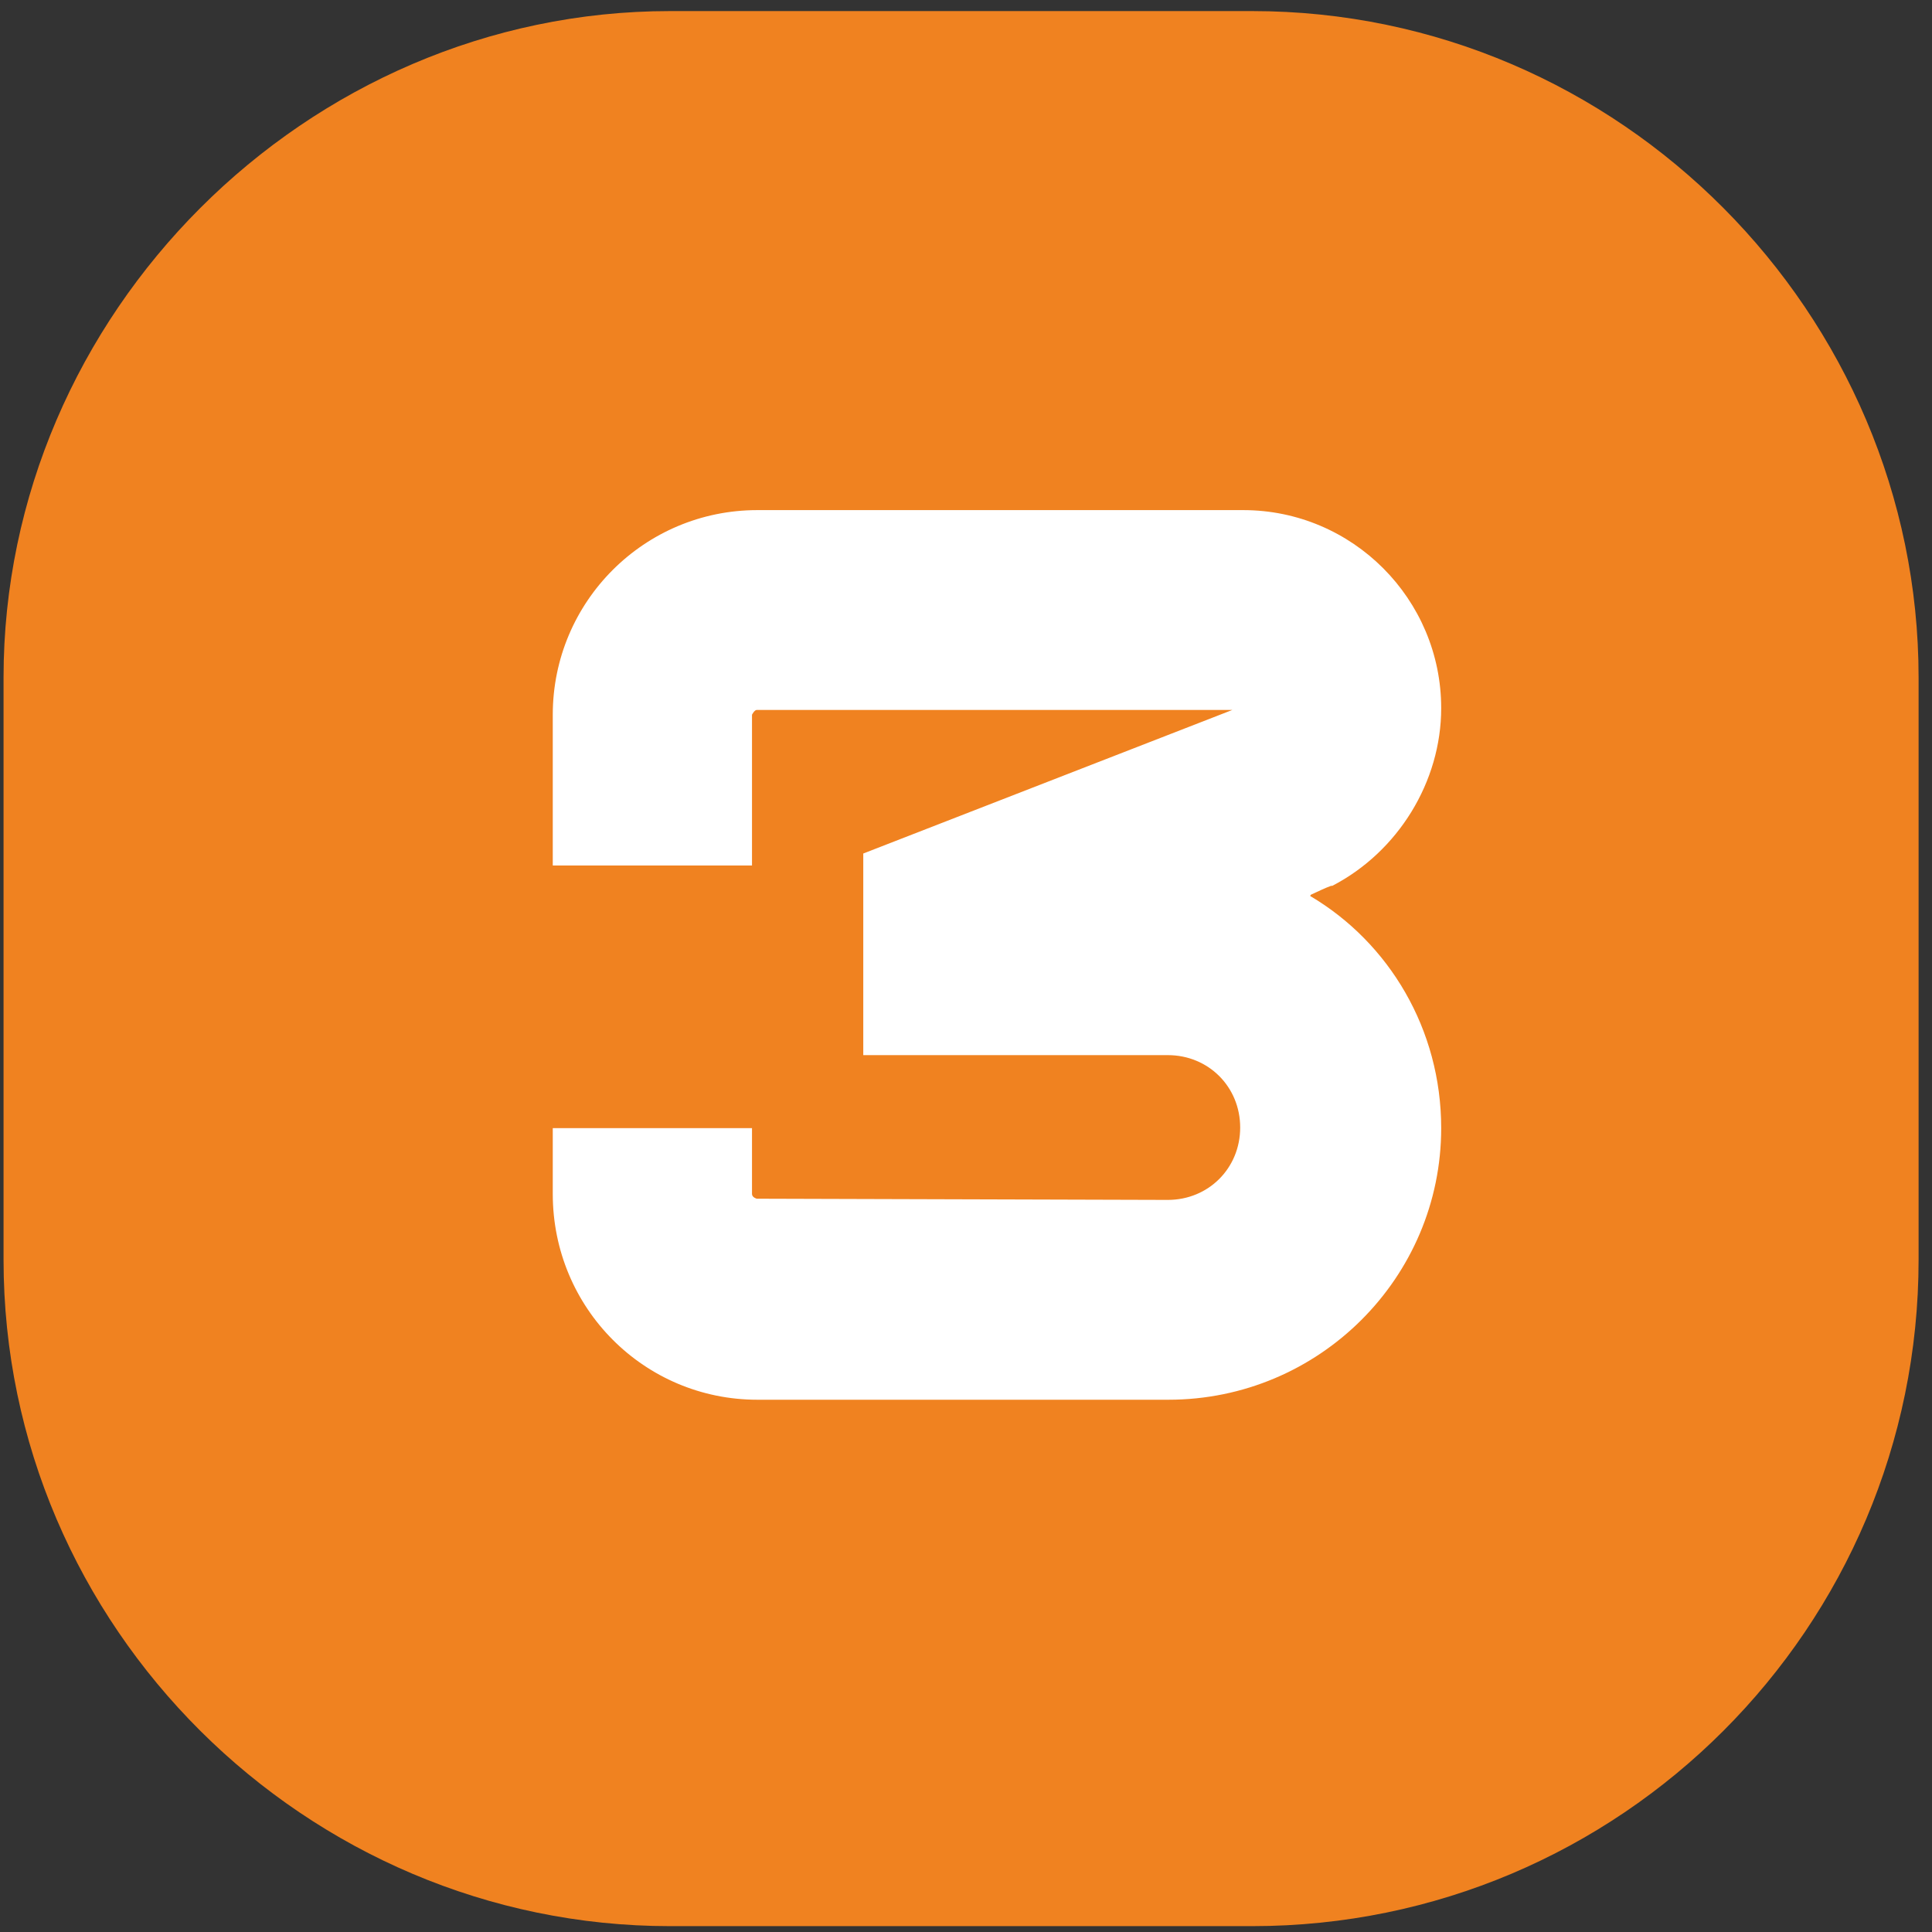
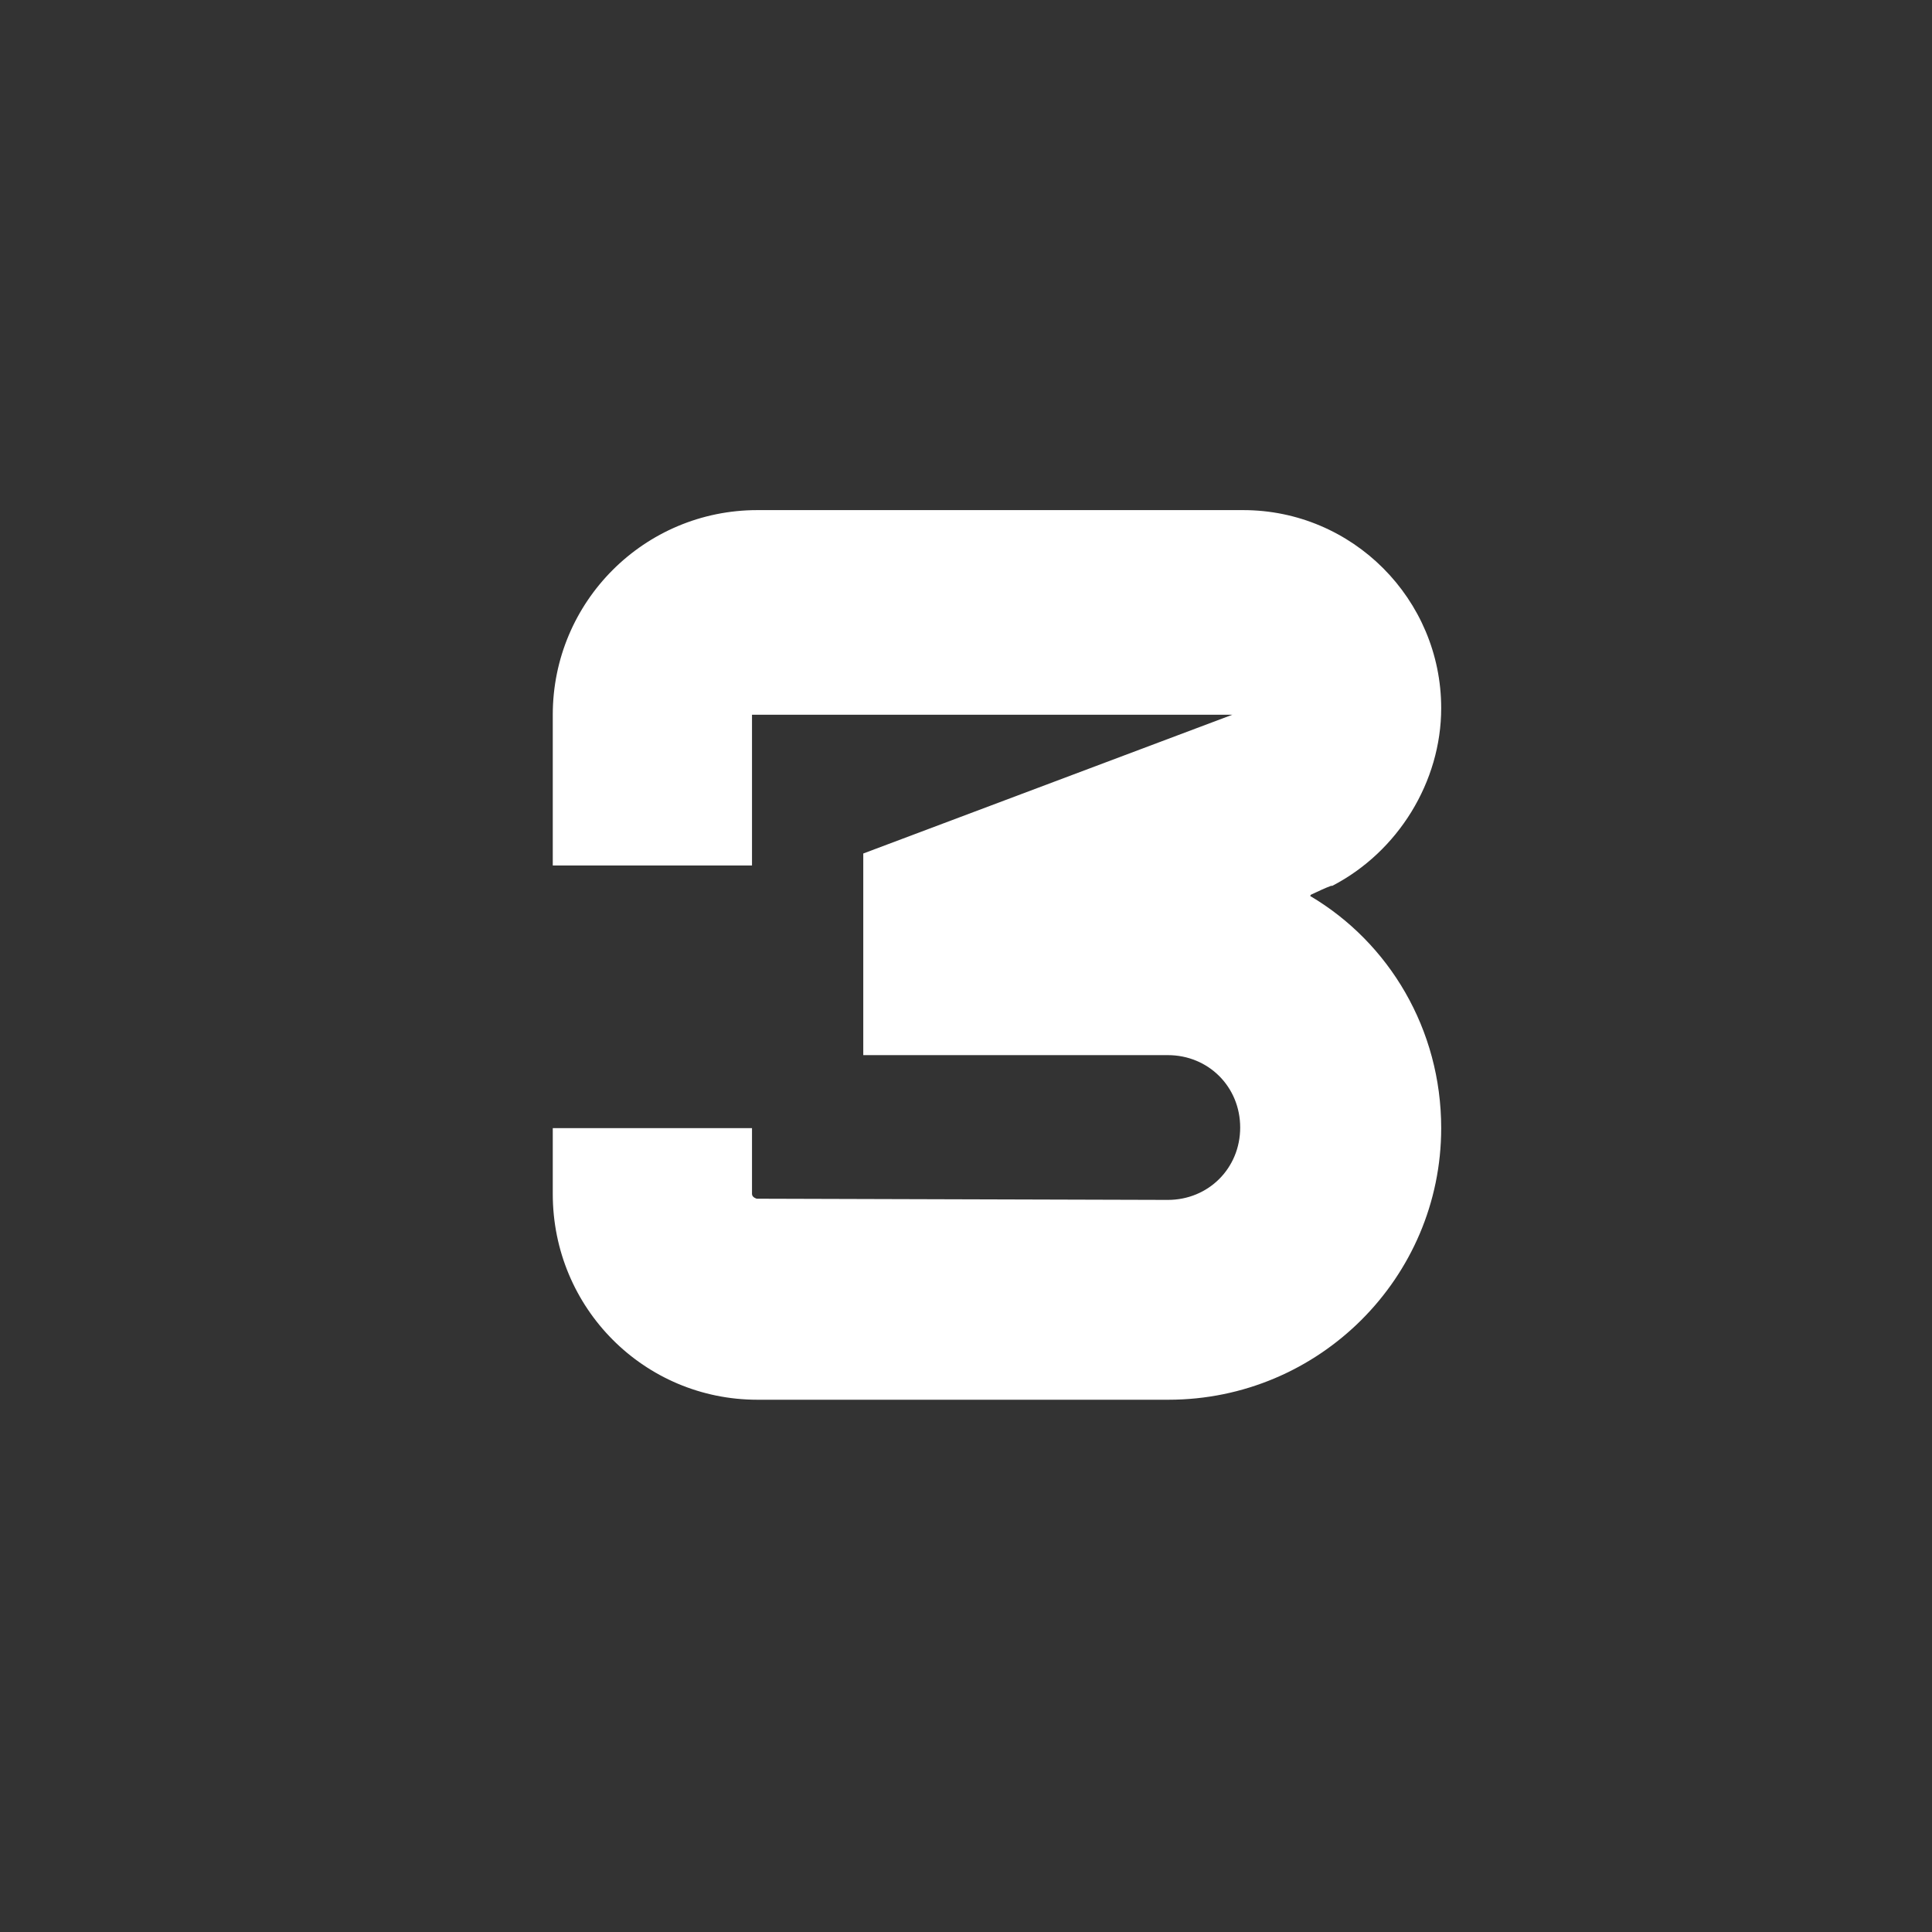
<svg xmlns="http://www.w3.org/2000/svg" width="98" height="98" viewBox="0 0 98 98" fill="none">
  <rect x="0" y="0" width="98" height="98" fill="#333333" stroke="none" />
-   <path d="M63.514 0.562C82.177 0.562 97.32 15.918 97.32 34.369V63.896C97.32 82.56 82.177 97.703 63.514 97.703H33.986C15.535 97.703 0.18 82.56 0.18 63.896V34.369C0.18 15.918 15.535 0.562 33.986 0.562H63.514Z" fill="#F08220" />
-   <path d="M66.489 45.388C66.883 45.206 67.186 45.054 67.52 44.933H67.581C70.919 43.203 73.104 39.653 73.104 35.92C73.104 30.397 68.613 25.875 63.059 25.875H38.418C32.682 25.875 28.039 30.518 28.039 36.254V43.901H38.145V36.254C38.145 36.254 38.266 36.011 38.387 36.011H62.513L43.789 43.294V53.521H59.236C61.299 53.521 62.908 55.129 62.908 57.193C62.908 59.257 61.299 60.865 59.236 60.865L38.387 60.804C38.387 60.804 38.145 60.744 38.145 60.562V57.223H28.039V60.562C28.039 66.358 32.682 71.001 38.418 71.001H59.266C66.913 71.001 73.104 64.81 73.104 57.223C73.104 52.216 70.464 47.816 66.458 45.449L66.489 45.388Z" fill="white" />
+   <path d="M66.489 45.388C66.883 45.206 67.186 45.054 67.52 44.933H67.581C70.919 43.203 73.104 39.653 73.104 35.92C73.104 30.397 68.613 25.875 63.059 25.875H38.418C32.682 25.875 28.039 30.518 28.039 36.254V43.901H38.145V36.254H62.513L43.789 43.294V53.521H59.236C61.299 53.521 62.908 55.129 62.908 57.193C62.908 59.257 61.299 60.865 59.236 60.865L38.387 60.804C38.387 60.804 38.145 60.744 38.145 60.562V57.223H28.039V60.562C28.039 66.358 32.682 71.001 38.418 71.001H59.266C66.913 71.001 73.104 64.81 73.104 57.223C73.104 52.216 70.464 47.816 66.458 45.449L66.489 45.388Z" fill="white" />
</svg>